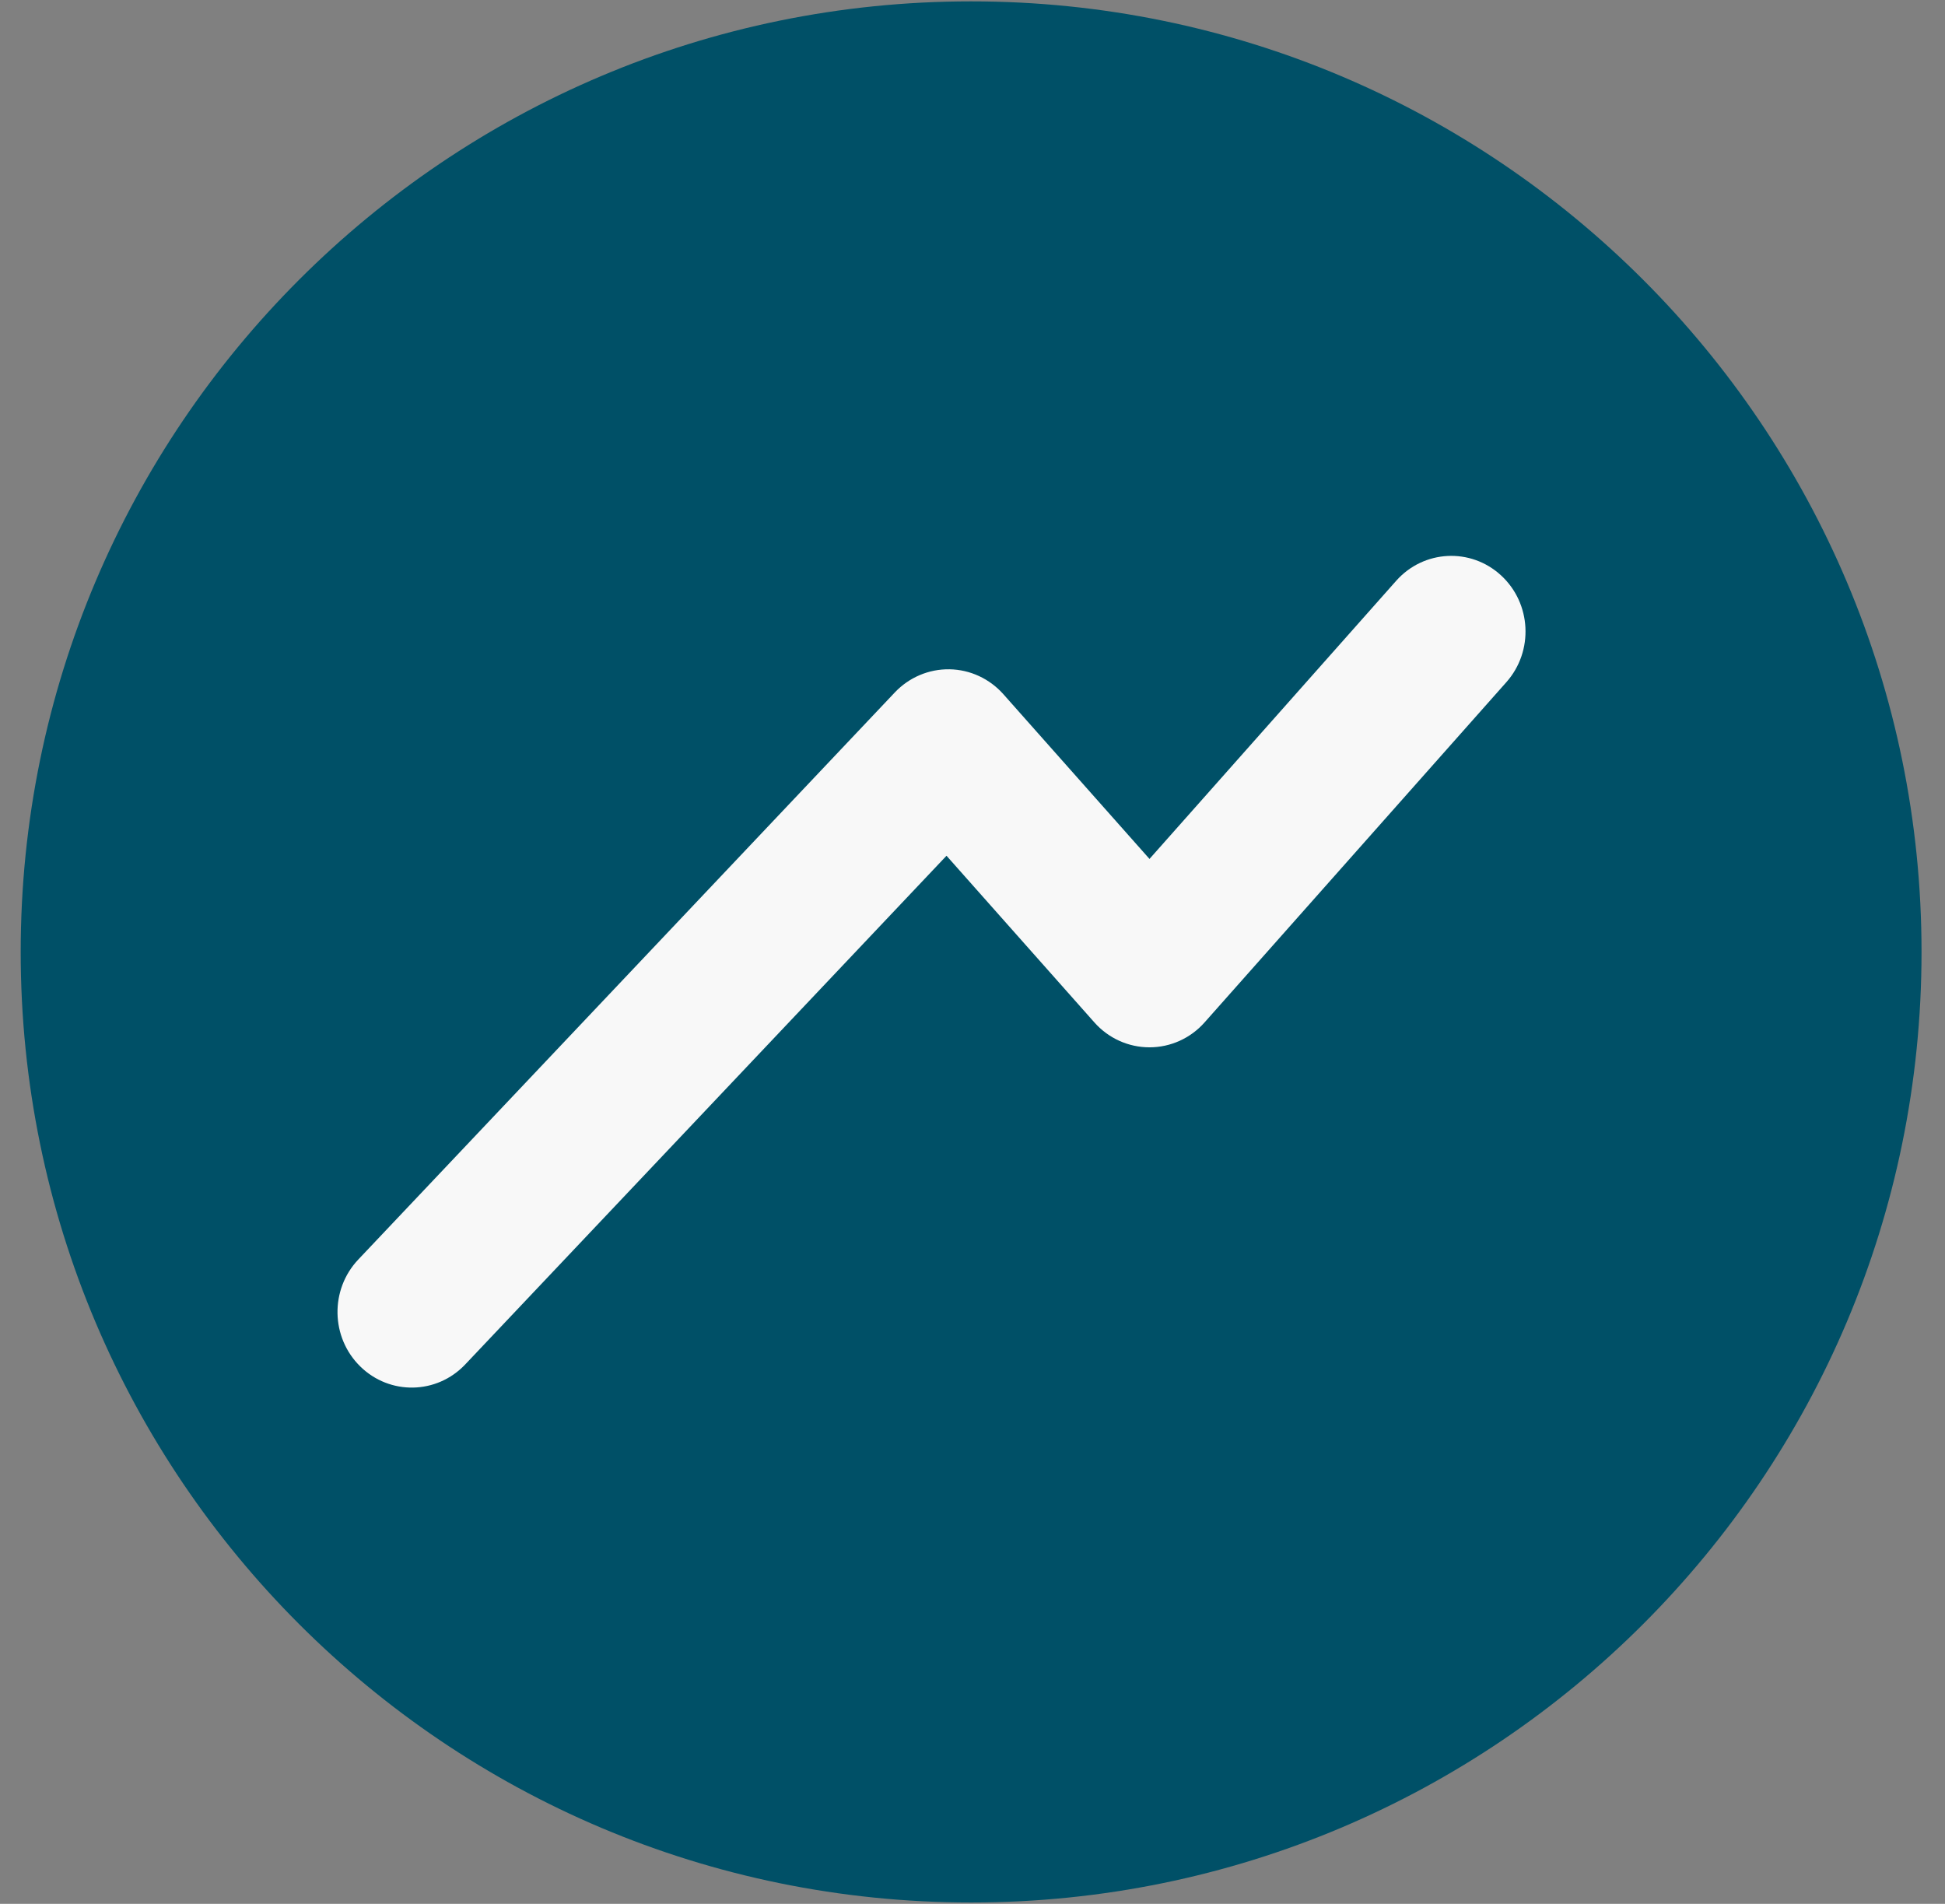
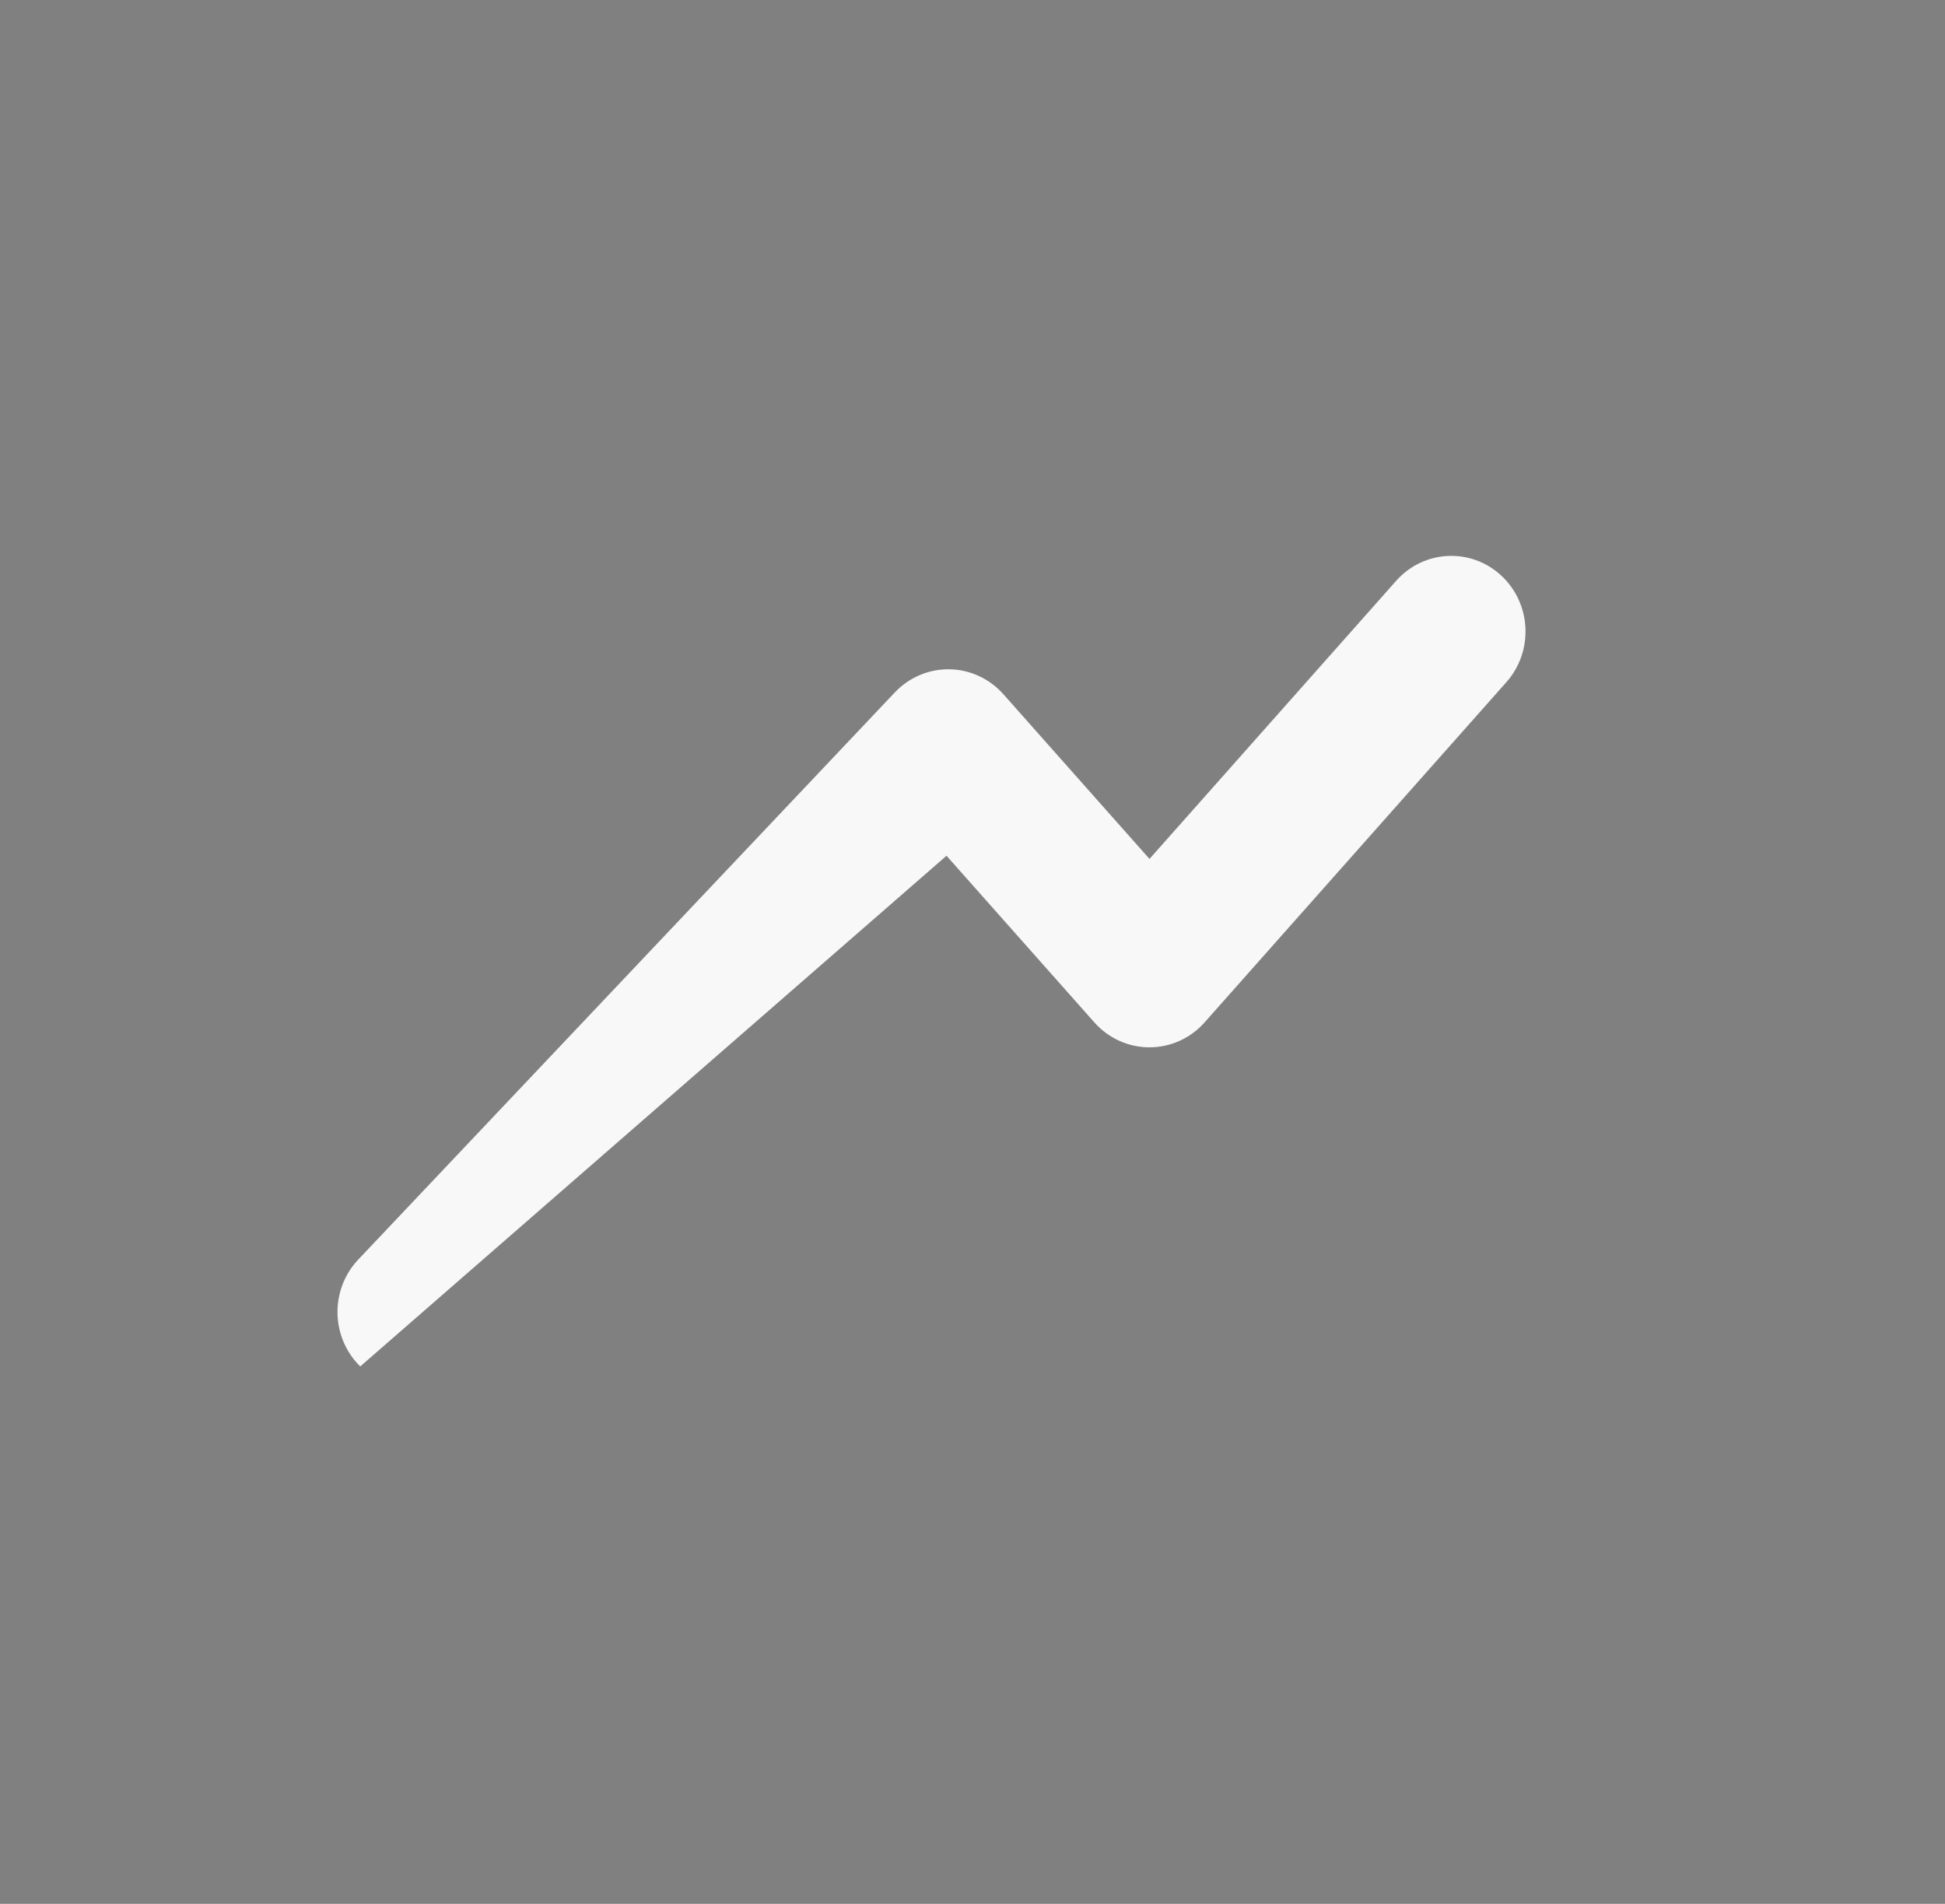
<svg xmlns="http://www.w3.org/2000/svg" width="47" height="46" viewBox="0 0 47 46" fill="none">
  <rect x="0" y="0" width="47" height="46" fill="#808080" stroke="none" />
-   <path d="M46.433 23C46.433 35.684 36.151 45.967 23.466 45.967C10.783 45.967 0.5 35.684 0.5 23C0.5 10.316 10.783 0.033 23.466 0.033C36.151 0.033 46.433 10.316 46.433 23Z" fill="#005067" />
-   <path fill-rule="evenodd" clip-rule="evenodd" d="M8.705 33.015C9.419 33.715 10.554 33.694 11.242 32.967L22.872 20.676L26.445 24.703C26.785 25.087 27.269 25.305 27.777 25.305C28.284 25.305 28.768 25.087 29.108 24.703L36.401 16.482C37.065 15.733 37.007 14.578 36.272 13.902C35.537 13.226 34.402 13.284 33.738 14.033L27.777 20.753L24.246 16.773C23.913 16.398 23.441 16.179 22.944 16.171C22.446 16.163 21.968 16.366 21.623 16.73L8.658 30.432C7.97 31.159 7.991 32.315 8.705 33.015Z" fill="#F8F8F8" />
+   <path fill-rule="evenodd" clip-rule="evenodd" d="M8.705 33.015L22.872 20.676L26.445 24.703C26.785 25.087 27.269 25.305 27.777 25.305C28.284 25.305 28.768 25.087 29.108 24.703L36.401 16.482C37.065 15.733 37.007 14.578 36.272 13.902C35.537 13.226 34.402 13.284 33.738 14.033L27.777 20.753L24.246 16.773C23.913 16.398 23.441 16.179 22.944 16.171C22.446 16.163 21.968 16.366 21.623 16.73L8.658 30.432C7.97 31.159 7.991 32.315 8.705 33.015Z" fill="#F8F8F8" />
</svg>